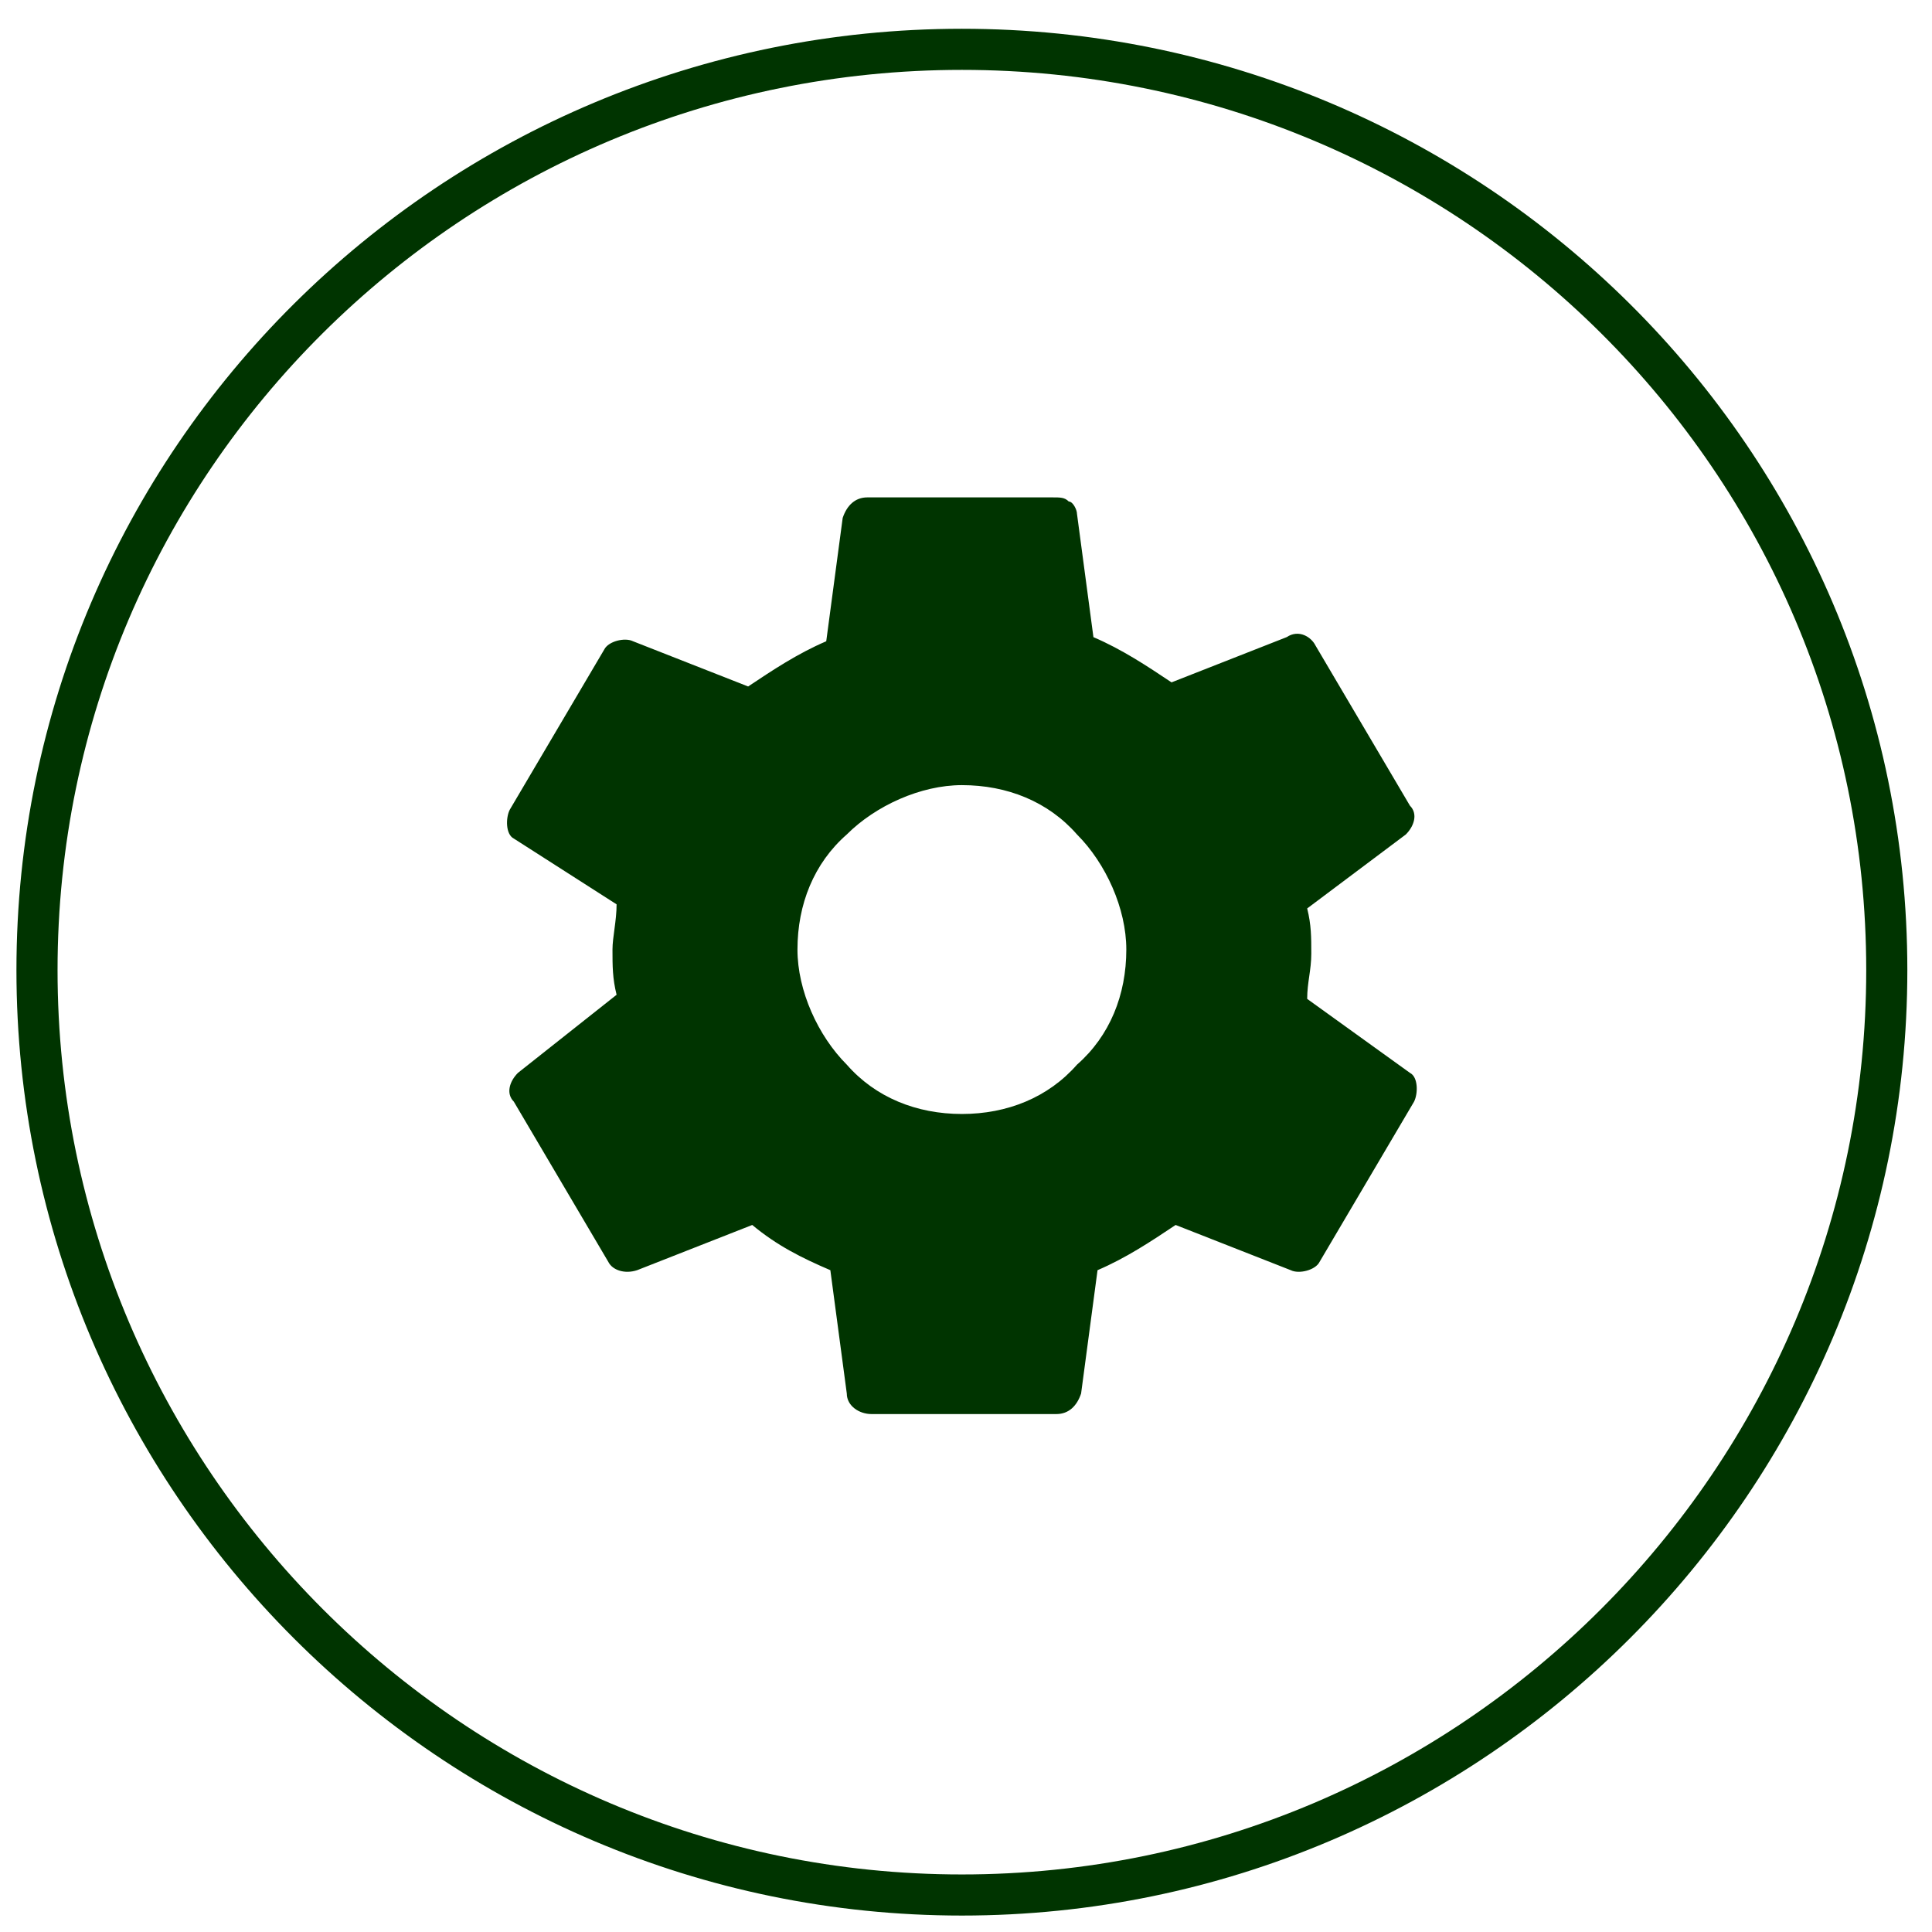
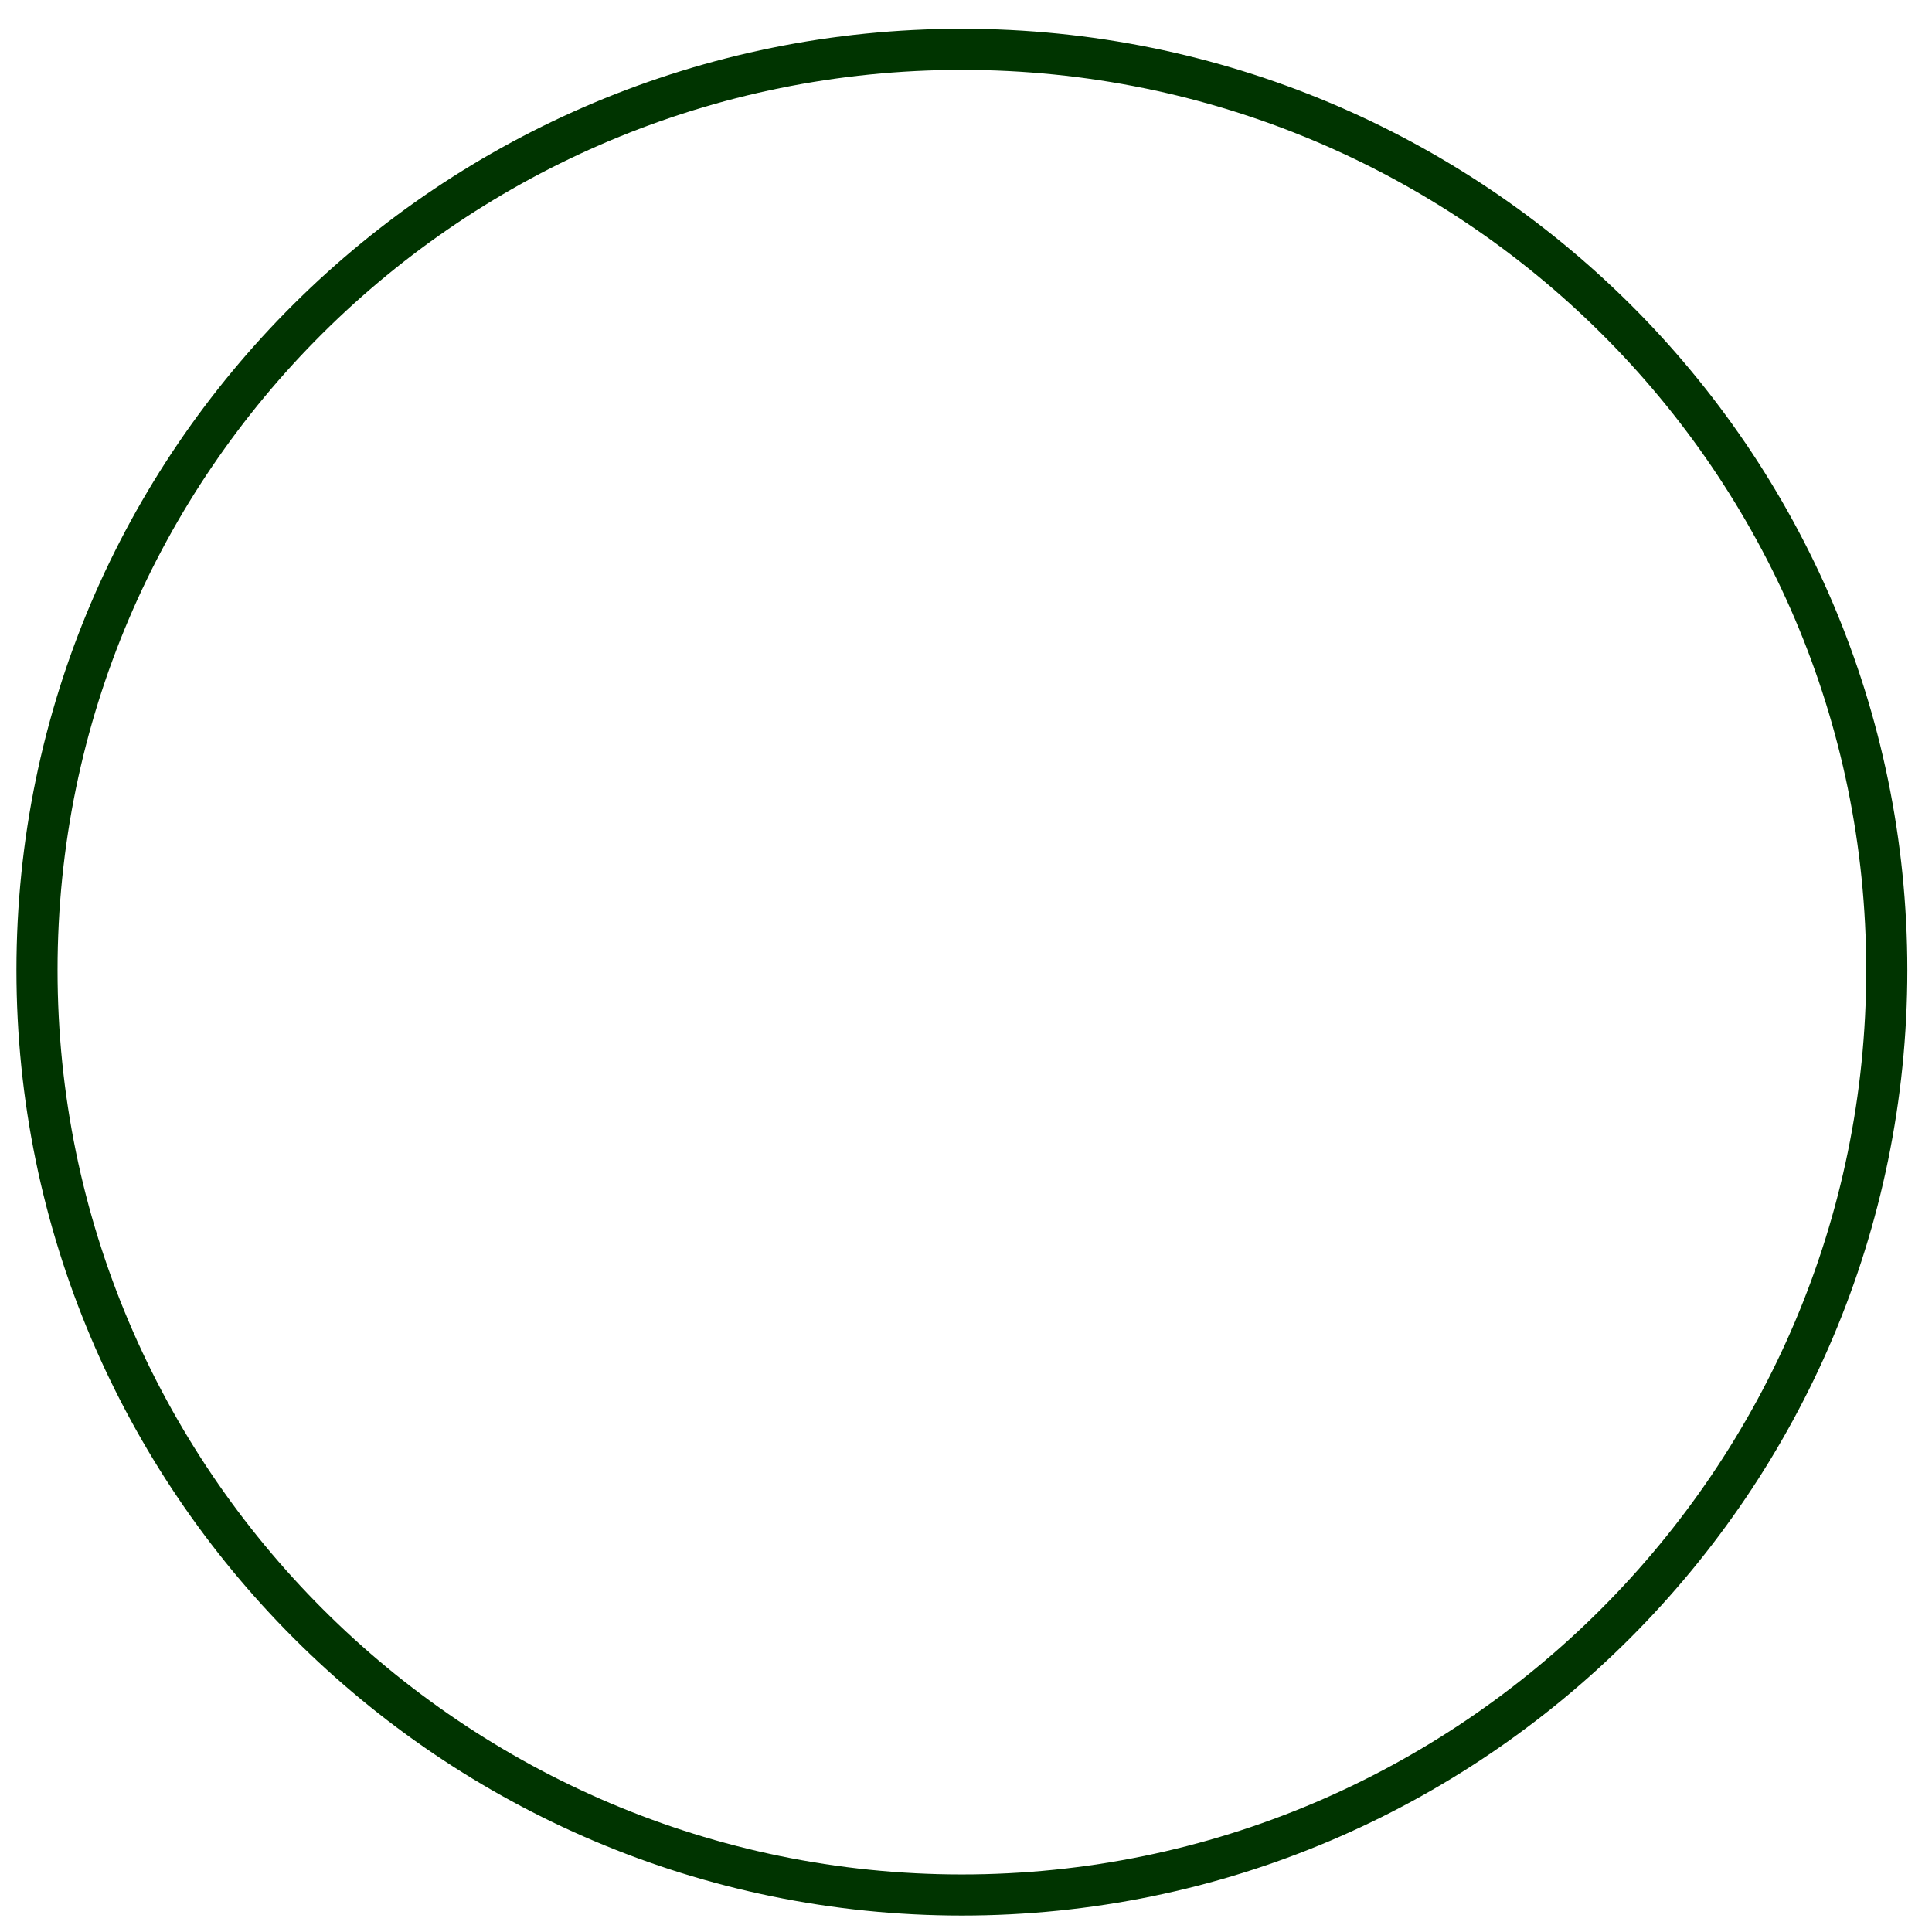
<svg xmlns="http://www.w3.org/2000/svg" version="1.1" id="Layer_1" x="0px" y="0px" viewBox="0 0 47 47" style="enable-background:new 0 0 47 47;" xml:space="preserve">
  <style type="text/css">
	.st0{fill:none;stroke:#003400;}
	.st1{fill:#003400;}
</style>
-   <path class="st0" d="M23.4,1.2L23.4,1.2C11,1.2,0.9,11.2,0.9,23.6l0,0c0,12.4,10.1,22.5,22.5,22.5l0,0c12.4,0,22.5-10.1,22.5-22.5  l0,0C45.9,11.2,35.8,1.2,23.4,1.2z" />
-   <path class="st1" d="M23.4,27.1c-1.1,0-2.1-0.4-2.8-1.2c-0.7-0.7-1.2-1.8-1.2-2.8c0-1.1,0.4-2.1,1.2-2.8c0.7-0.7,1.8-1.2,2.8-1.2  c1.1,0,2.1,0.4,2.8,1.2c0.7,0.7,1.2,1.8,1.2,2.8c0,1.1-0.4,2.1-1.2,2.8C25.5,26.7,24.5,27.1,23.4,27.1z M31.8,24.3  c0-0.4,0.1-0.7,0.1-1.1c0-0.4,0-0.7-0.1-1.1l2.4-1.8c0.2-0.2,0.3-0.5,0.1-0.7l-2.3-3.9c-0.1-0.2-0.4-0.4-0.7-0.2l-2.8,1.1  c-0.6-0.4-1.2-0.8-1.9-1.1l-0.4-3c0-0.1-0.1-0.3-0.2-0.3c-0.1-0.1-0.2-0.1-0.4-0.1h-4.5c-0.3,0-0.5,0.2-0.6,0.5l-0.4,3  c-0.7,0.3-1.3,0.7-1.9,1.1l-2.8-1.1c-0.2-0.1-0.6,0-0.7,0.2l-2.3,3.9c-0.1,0.2-0.1,0.6,0.1,0.7L15,22c0,0.4-0.1,0.8-0.1,1.1  c0,0.4,0,0.7,0.1,1.1l-2.4,1.9c-0.2,0.2-0.3,0.5-0.1,0.7l2.3,3.9c0.1,0.2,0.4,0.3,0.7,0.2l2.8-1.1c0.6,0.5,1.2,0.8,1.9,1.1l0.4,3  c0,0.3,0.3,0.5,0.6,0.5h4.5c0.3,0,0.5-0.2,0.6-0.5l0.4-3c0.7-0.3,1.3-0.7,1.9-1.1l2.8,1.1c0.2,0.1,0.6,0,0.7-0.2l2.3-3.9  c0.1-0.2,0.1-0.6-0.1-0.7L31.8,24.3z" />
+   <path class="st0" d="M23.4,1.2C11,1.2,0.9,11.2,0.9,23.6l0,0c0,12.4,10.1,22.5,22.5,22.5l0,0c12.4,0,22.5-10.1,22.5-22.5  l0,0C45.9,11.2,35.8,1.2,23.4,1.2z" />
</svg>